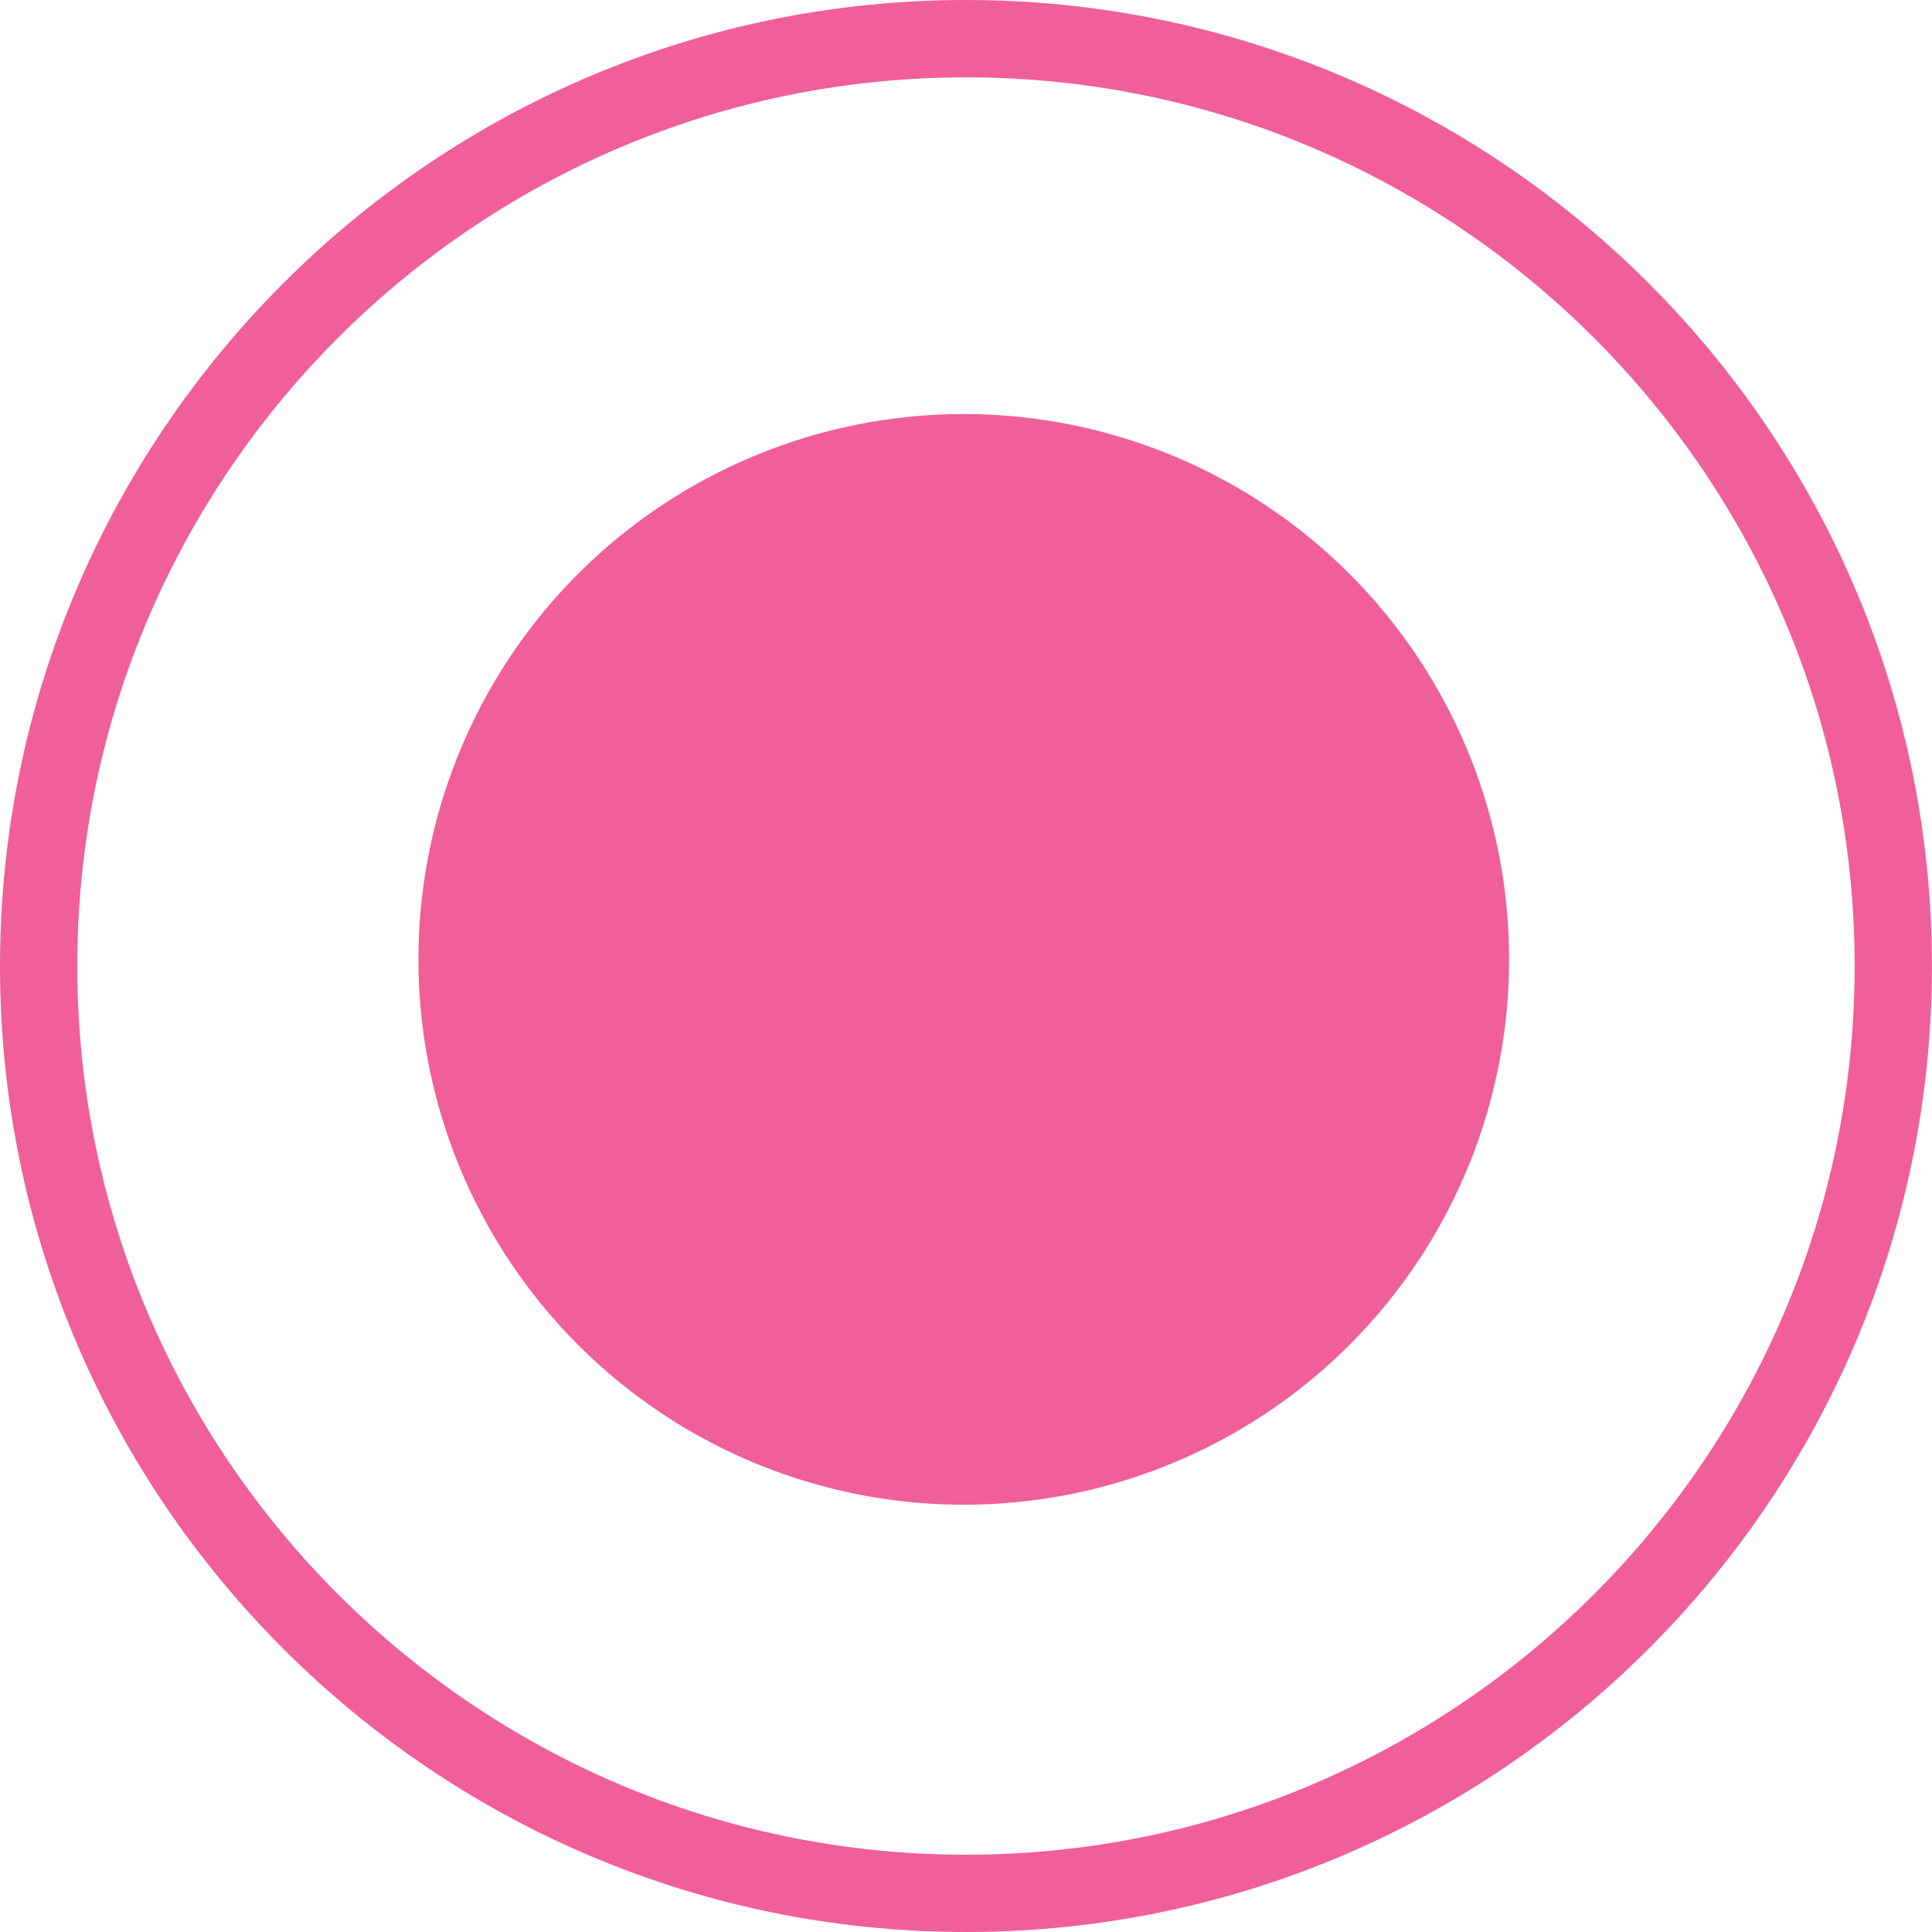
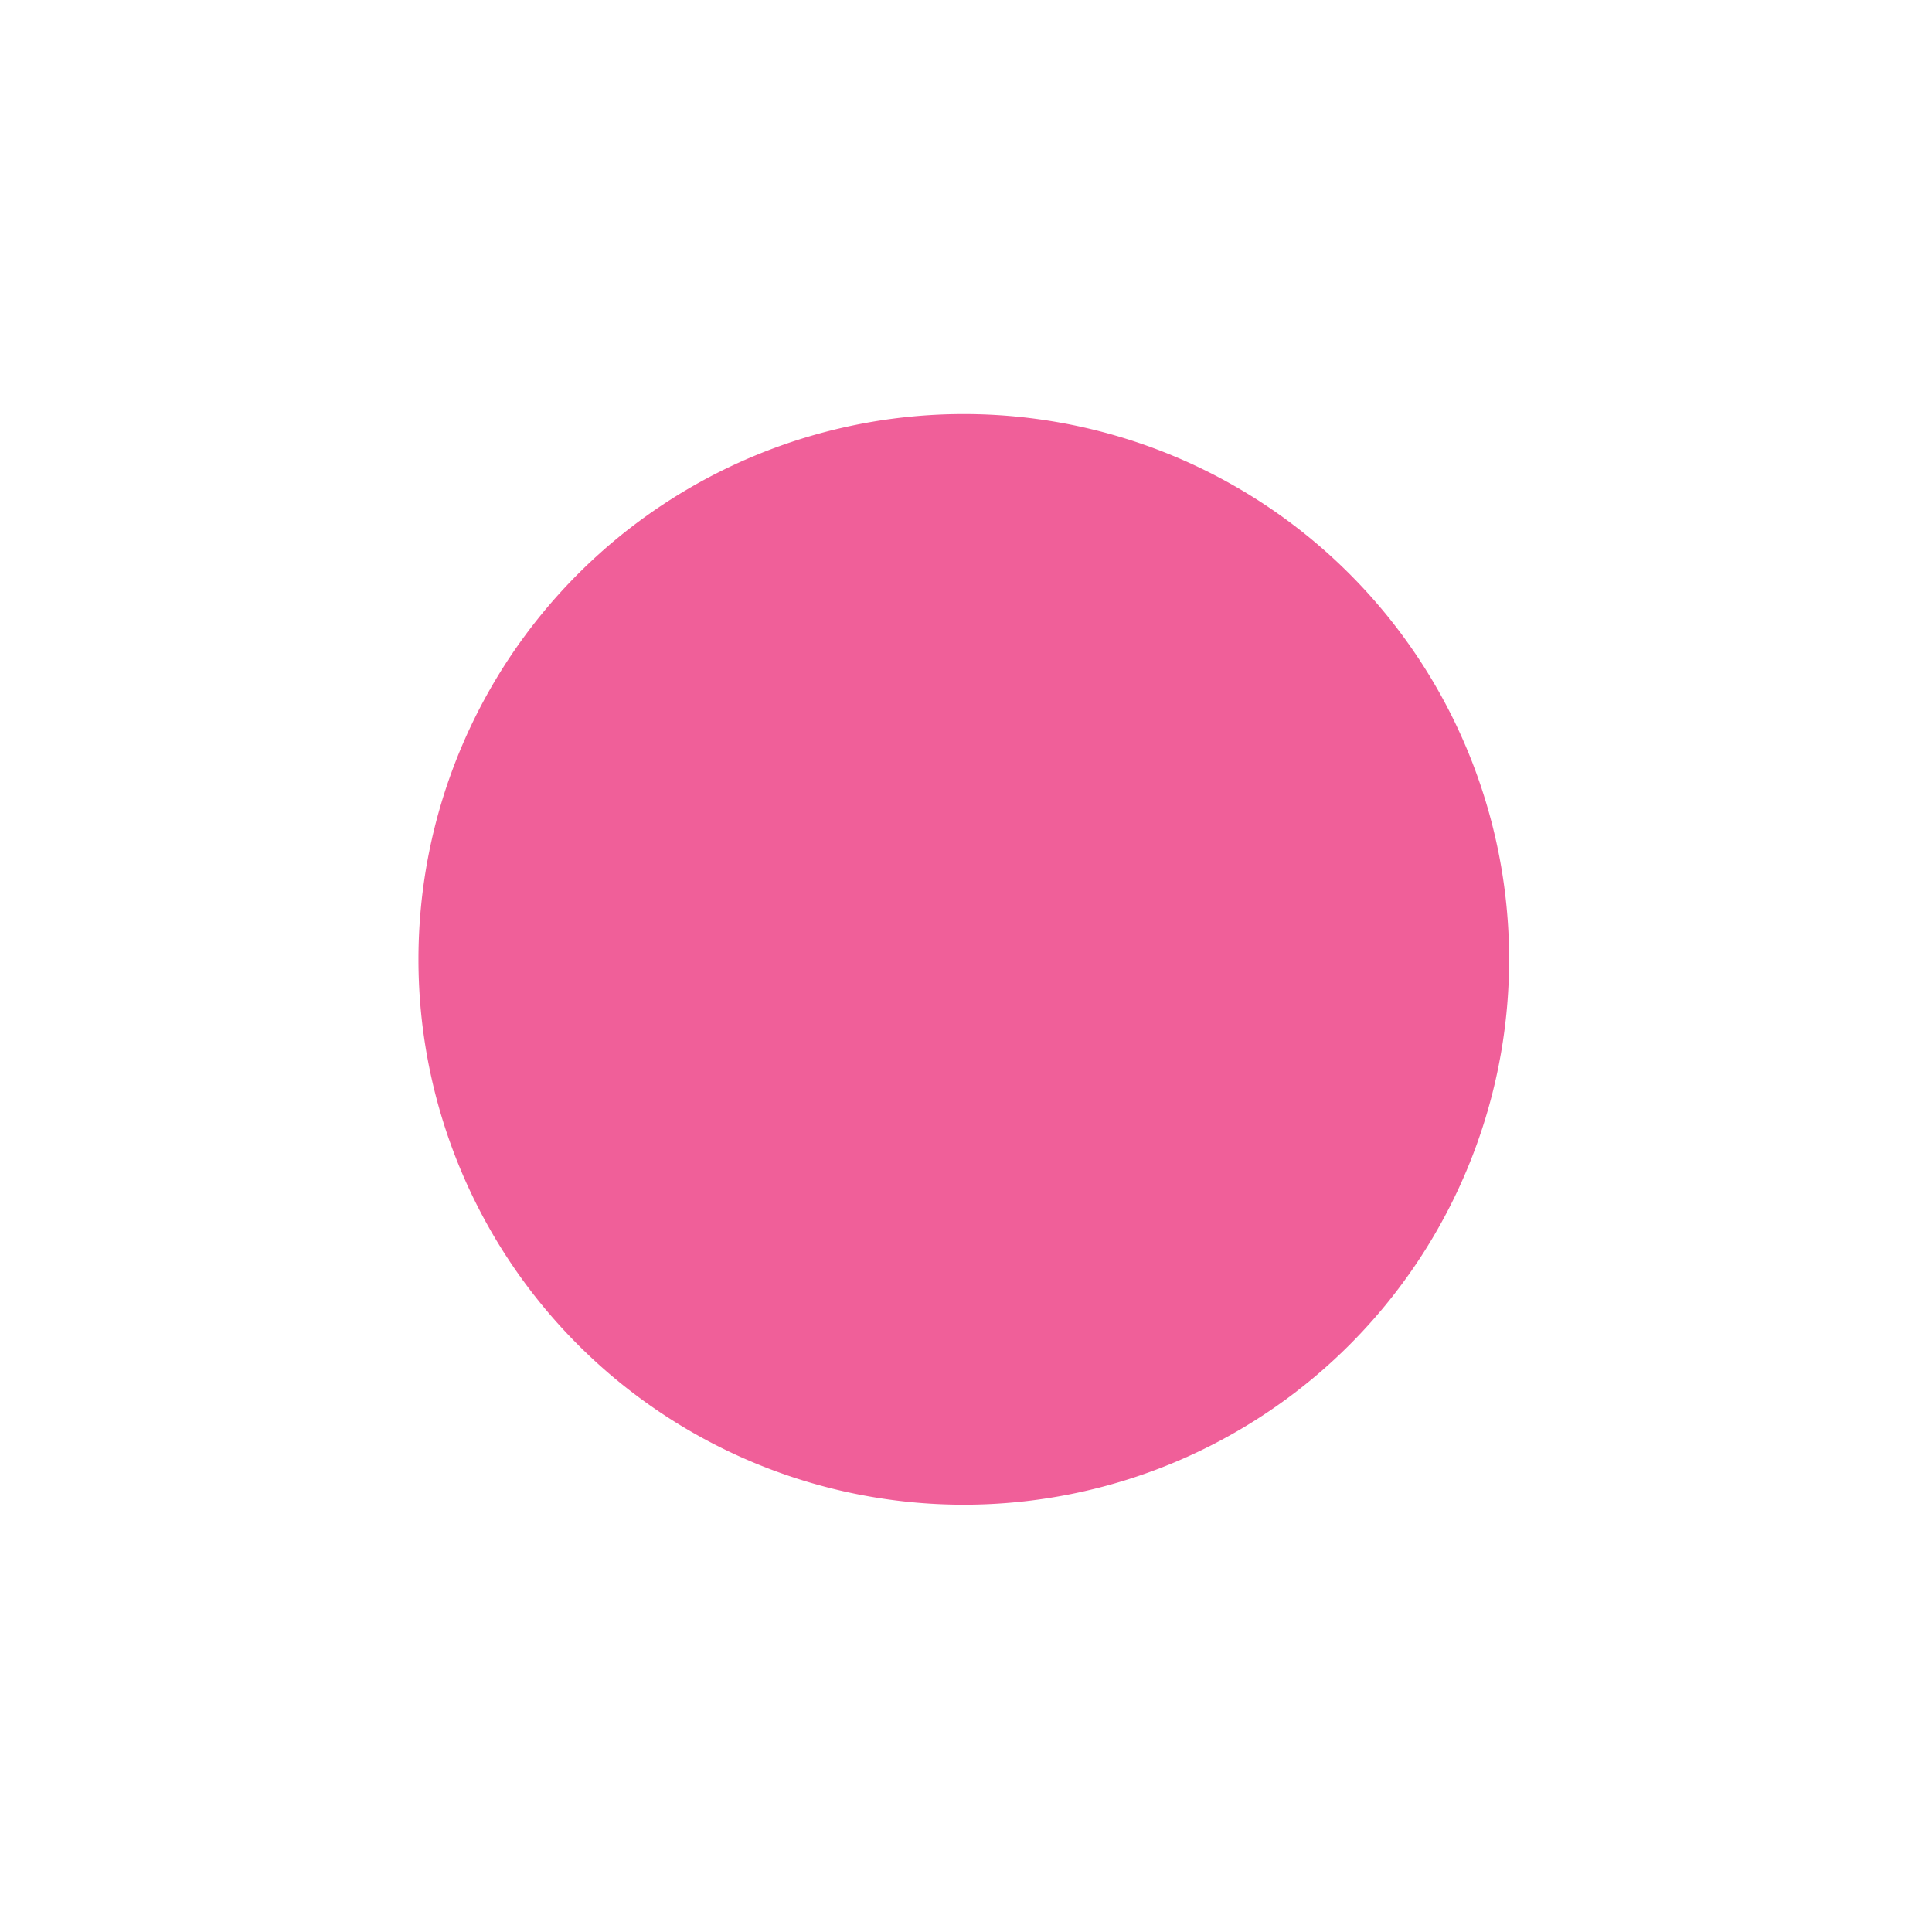
<svg xmlns="http://www.w3.org/2000/svg" xmlns:xlink="http://www.w3.org/1999/xlink" width="24.8" height="24.8" viewBox="0 0 24.8 24.8">
  <defs>
    <path id="a" d="M12.372 5.315a7 7 0 1 1-.001 14 7 7 0 0 1 .001-14z" />
  </defs>
  <use xlink:href="#a" overflow="visible" fill-rule="evenodd" clip-rule="evenodd" fill="#f05f99" />
  <g>
    <defs>
-       <path id="b" d="M0 12.401C0 19.238 5.563 24.8 12.399 24.8c6.838 0 12.4-5.563 12.4-12.399C24.8 5.563 19.237 0 12.399 0 5.563 0 0 5.563 0 12.401zm.992 0C.992 6.111 6.11.993 12.4.993s11.407 5.118 11.407 11.408S18.69 23.808 12.4 23.808.992 18.691.992 12.401z" />
-     </defs>
+       </defs>
    <use xlink:href="#b" overflow="visible" fill-rule="evenodd" clip-rule="evenodd" fill="#f05f99" />
  </g>
</svg>